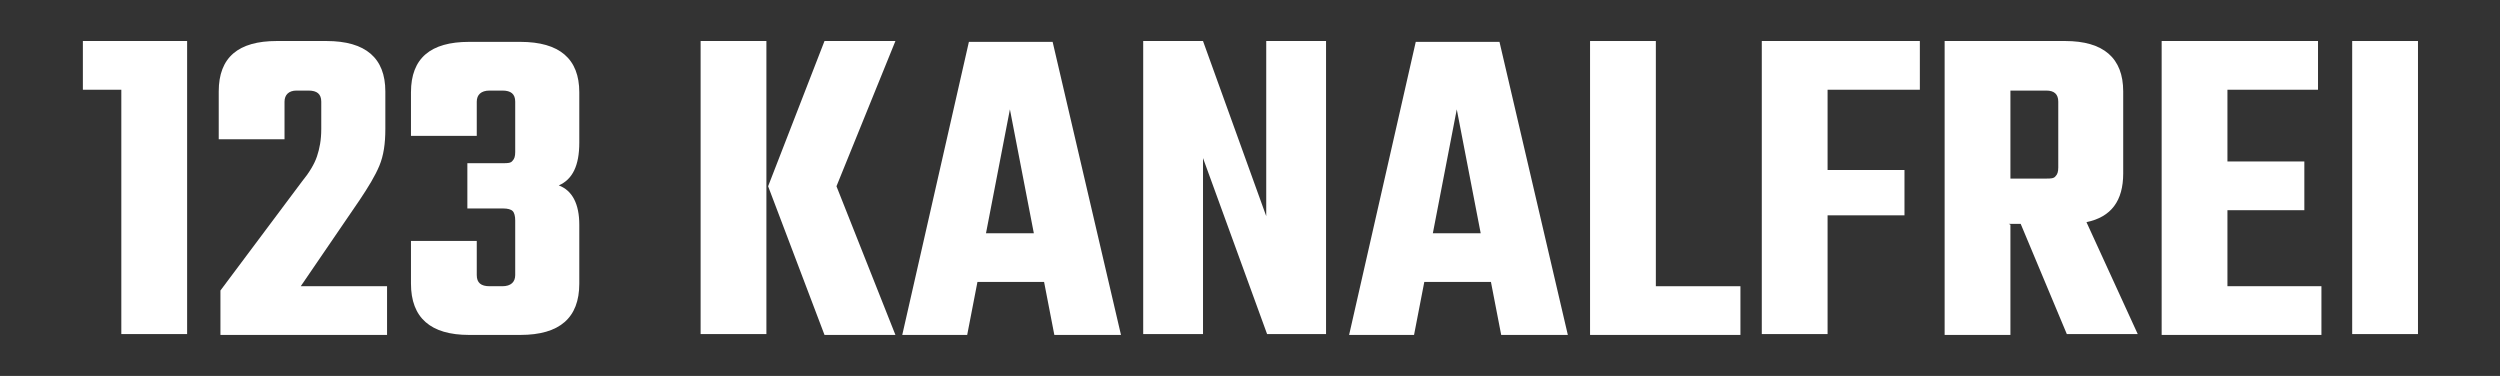
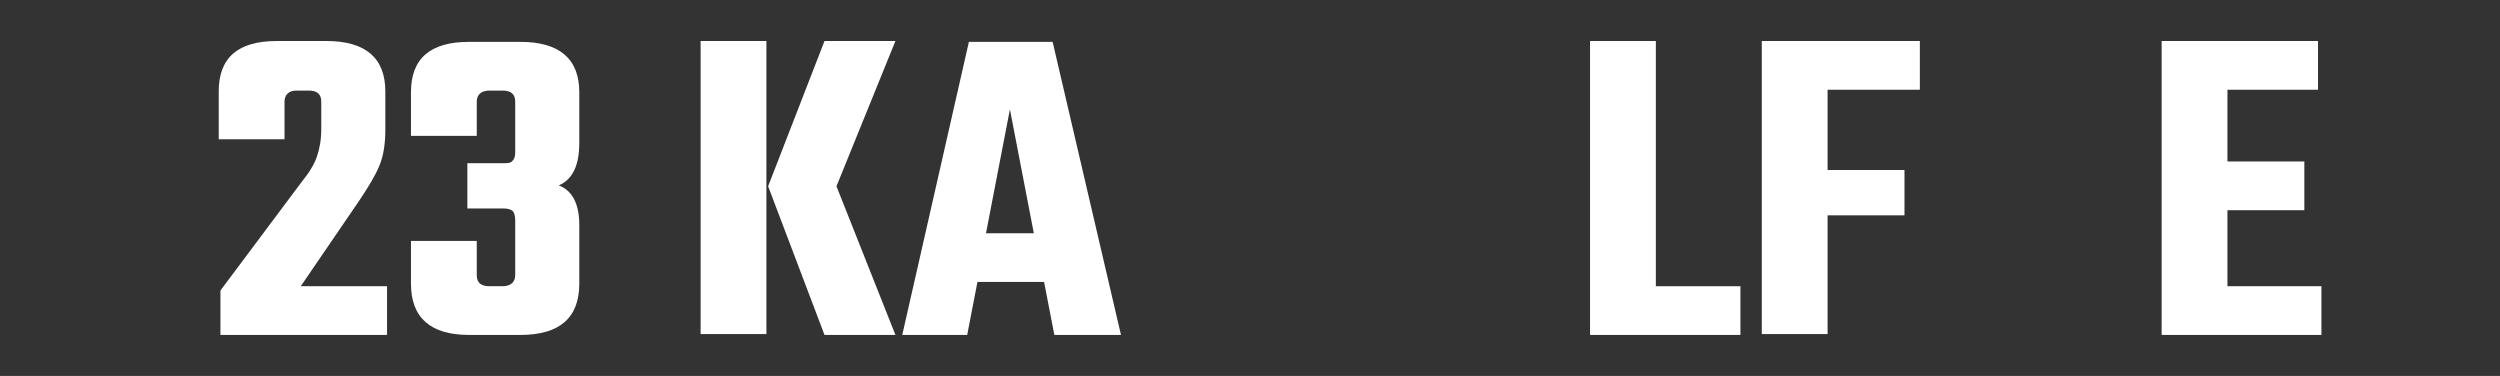
<svg xmlns="http://www.w3.org/2000/svg" id="Ebene_1" version="1.1" viewBox="0 0 292.6 44">
  <rect x="0" y="0" width="292.6" height="44" fill="#333333" stroke="none" />
  <defs>
    <style>
      .st0 {
        fill: #fff;
      }
    </style>
  </defs>
-   <path class="st0" d="M21.9,4.8v34.3h-7.7V10.5h-4.5v-5.7h12.2Z" />
  <path class="st0" d="M33.3,11.8v4.5h-7.7v-5.6c0-4,2.3-5.9,6.8-5.9h5.8c4.6,0,6.9,2,6.9,5.9v4.4c0,1.7-.2,3.1-.7,4.3-.5,1.2-1.3,2.5-2.3,4l-6.9,10.1h10.1v5.7h-19.5v-5.2l9.5-12.7c.9-1.1,1.5-2.1,1.8-3,.3-.9.5-1.9.5-3.2v-3.2c0-.9-.5-1.3-1.5-1.3h-1.4c-.9,0-1.4.5-1.4,1.3Z" />
  <path class="st0" d="M55.8,11.8v4.1h-7.7v-5.1c0-4,2.3-5.9,6.8-5.9h6c4.6,0,6.9,2,6.9,5.9v5.9c0,2.7-.8,4.3-2.4,5,1.6.6,2.4,2.2,2.4,4.6v6.9c0,4-2.3,6-6.9,6h-6c-4.5,0-6.8-2-6.8-6v-5h7.7v4c0,.9.5,1.3,1.5,1.3h1.5c1,0,1.5-.5,1.5-1.3v-6.4c0-.5-.1-.9-.3-1.1-.2-.2-.6-.3-1.1-.3h-4.2v-5.3h4.2c.5,0,.9,0,1.1-.3.2-.2.3-.5.3-1v-5.9c0-.9-.5-1.3-1.5-1.3h-1.5c-1,0-1.5.5-1.5,1.3Z" />
-   <path class="st0" d="M82,39.2V4.8h7.7v34.3h-7.7ZM104.8,4.8l-6.9,17,6.9,17.4h-8.3l-6.6-17.4,6.6-17h8.3Z" />
+   <path class="st0" d="M82,39.2V4.8h7.7v34.3h-7.7ZM104.8,4.8l-6.9,17,6.9,17.4h-8.3l-6.6-17.4,6.6-17Z" />
  <path class="st0" d="M123.4,39.2l-1.2-6.2h-7.8l-1.2,6.2h-7.6l7.8-34.3h9.8l8,34.3h-7.8ZM115.4,27.3h5.6l-2.8-14.5-2.8,14.5Z" />
-   <path class="st0" d="M148.1,4.8h7.1v34.3h-6.9l-7.5-20.6v20.6h-7V4.8h7l7.4,20.5V4.8Z" />
-   <path class="st0" d="M175.7,39.2l-1.2-6.2h-7.8l-1.2,6.2h-7.6l7.8-34.3h9.8l8,34.3h-7.8ZM167.7,27.3h5.6l-2.8-14.5-2.8,14.5Z" />
  <path class="st0" d="M193.8,33.5h9.9v5.7h-17.6V4.8h7.7v28.7Z" />
  <path class="st0" d="M224.6,10.5h-10.7v9.4h9v5.3h-9v13.9h-7.7V4.8h18.5v5.7Z" />
-   <path class="st0" d="M235.3,26.3v12.9h-7.7V4.8h14.1c4.5,0,6.8,2,6.8,5.9v9.6c0,3.2-1.4,5.1-4.3,5.7l6,13.1h-8.3l-5.4-12.9h-1.4ZM235.3,10.5v10.4h4.2c.5,0,.9,0,1.1-.3.2-.2.3-.5.3-1v-7.7c0-.9-.5-1.3-1.4-1.3h-4.2Z" />
  <path class="st0" d="M260.7,33.5h11v5.7h-18.7V4.8h18.3v5.7h-10.6v8.4h9v5.7h-9v9Z" />
-   <path class="st0" d="M275.3,4.8h7.7v34.3h-7.7V4.8Z" />
</svg>